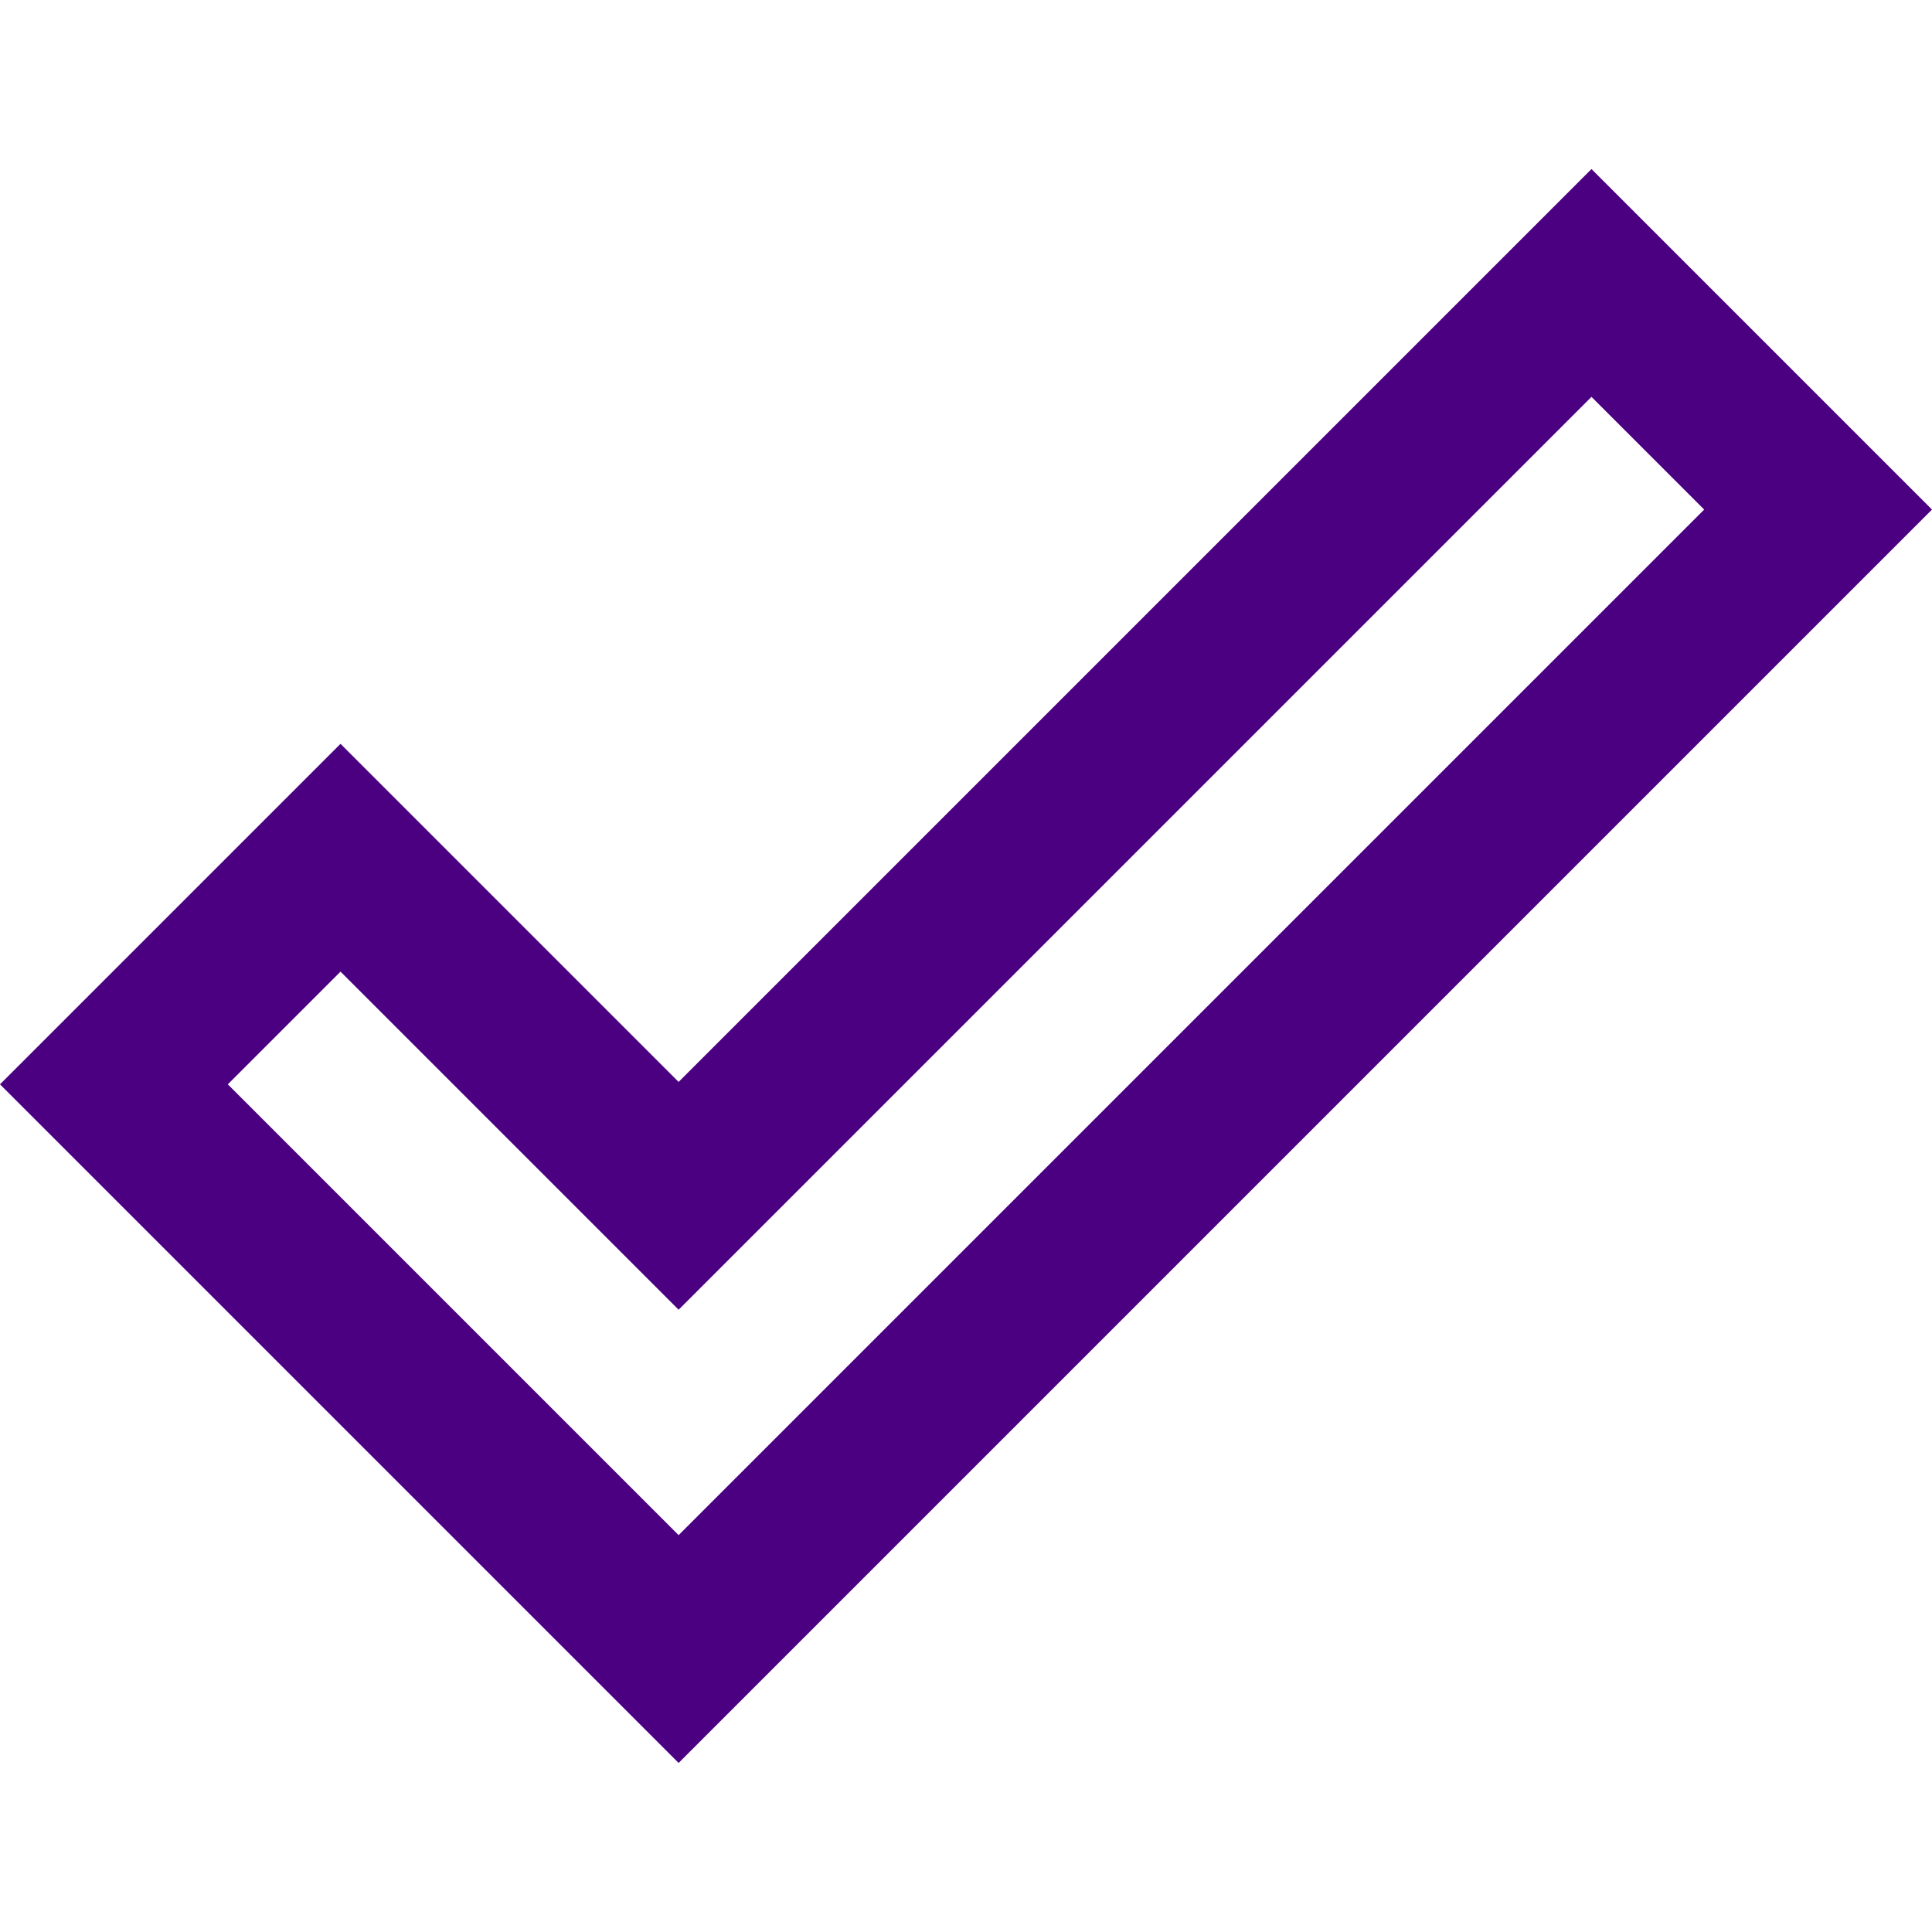
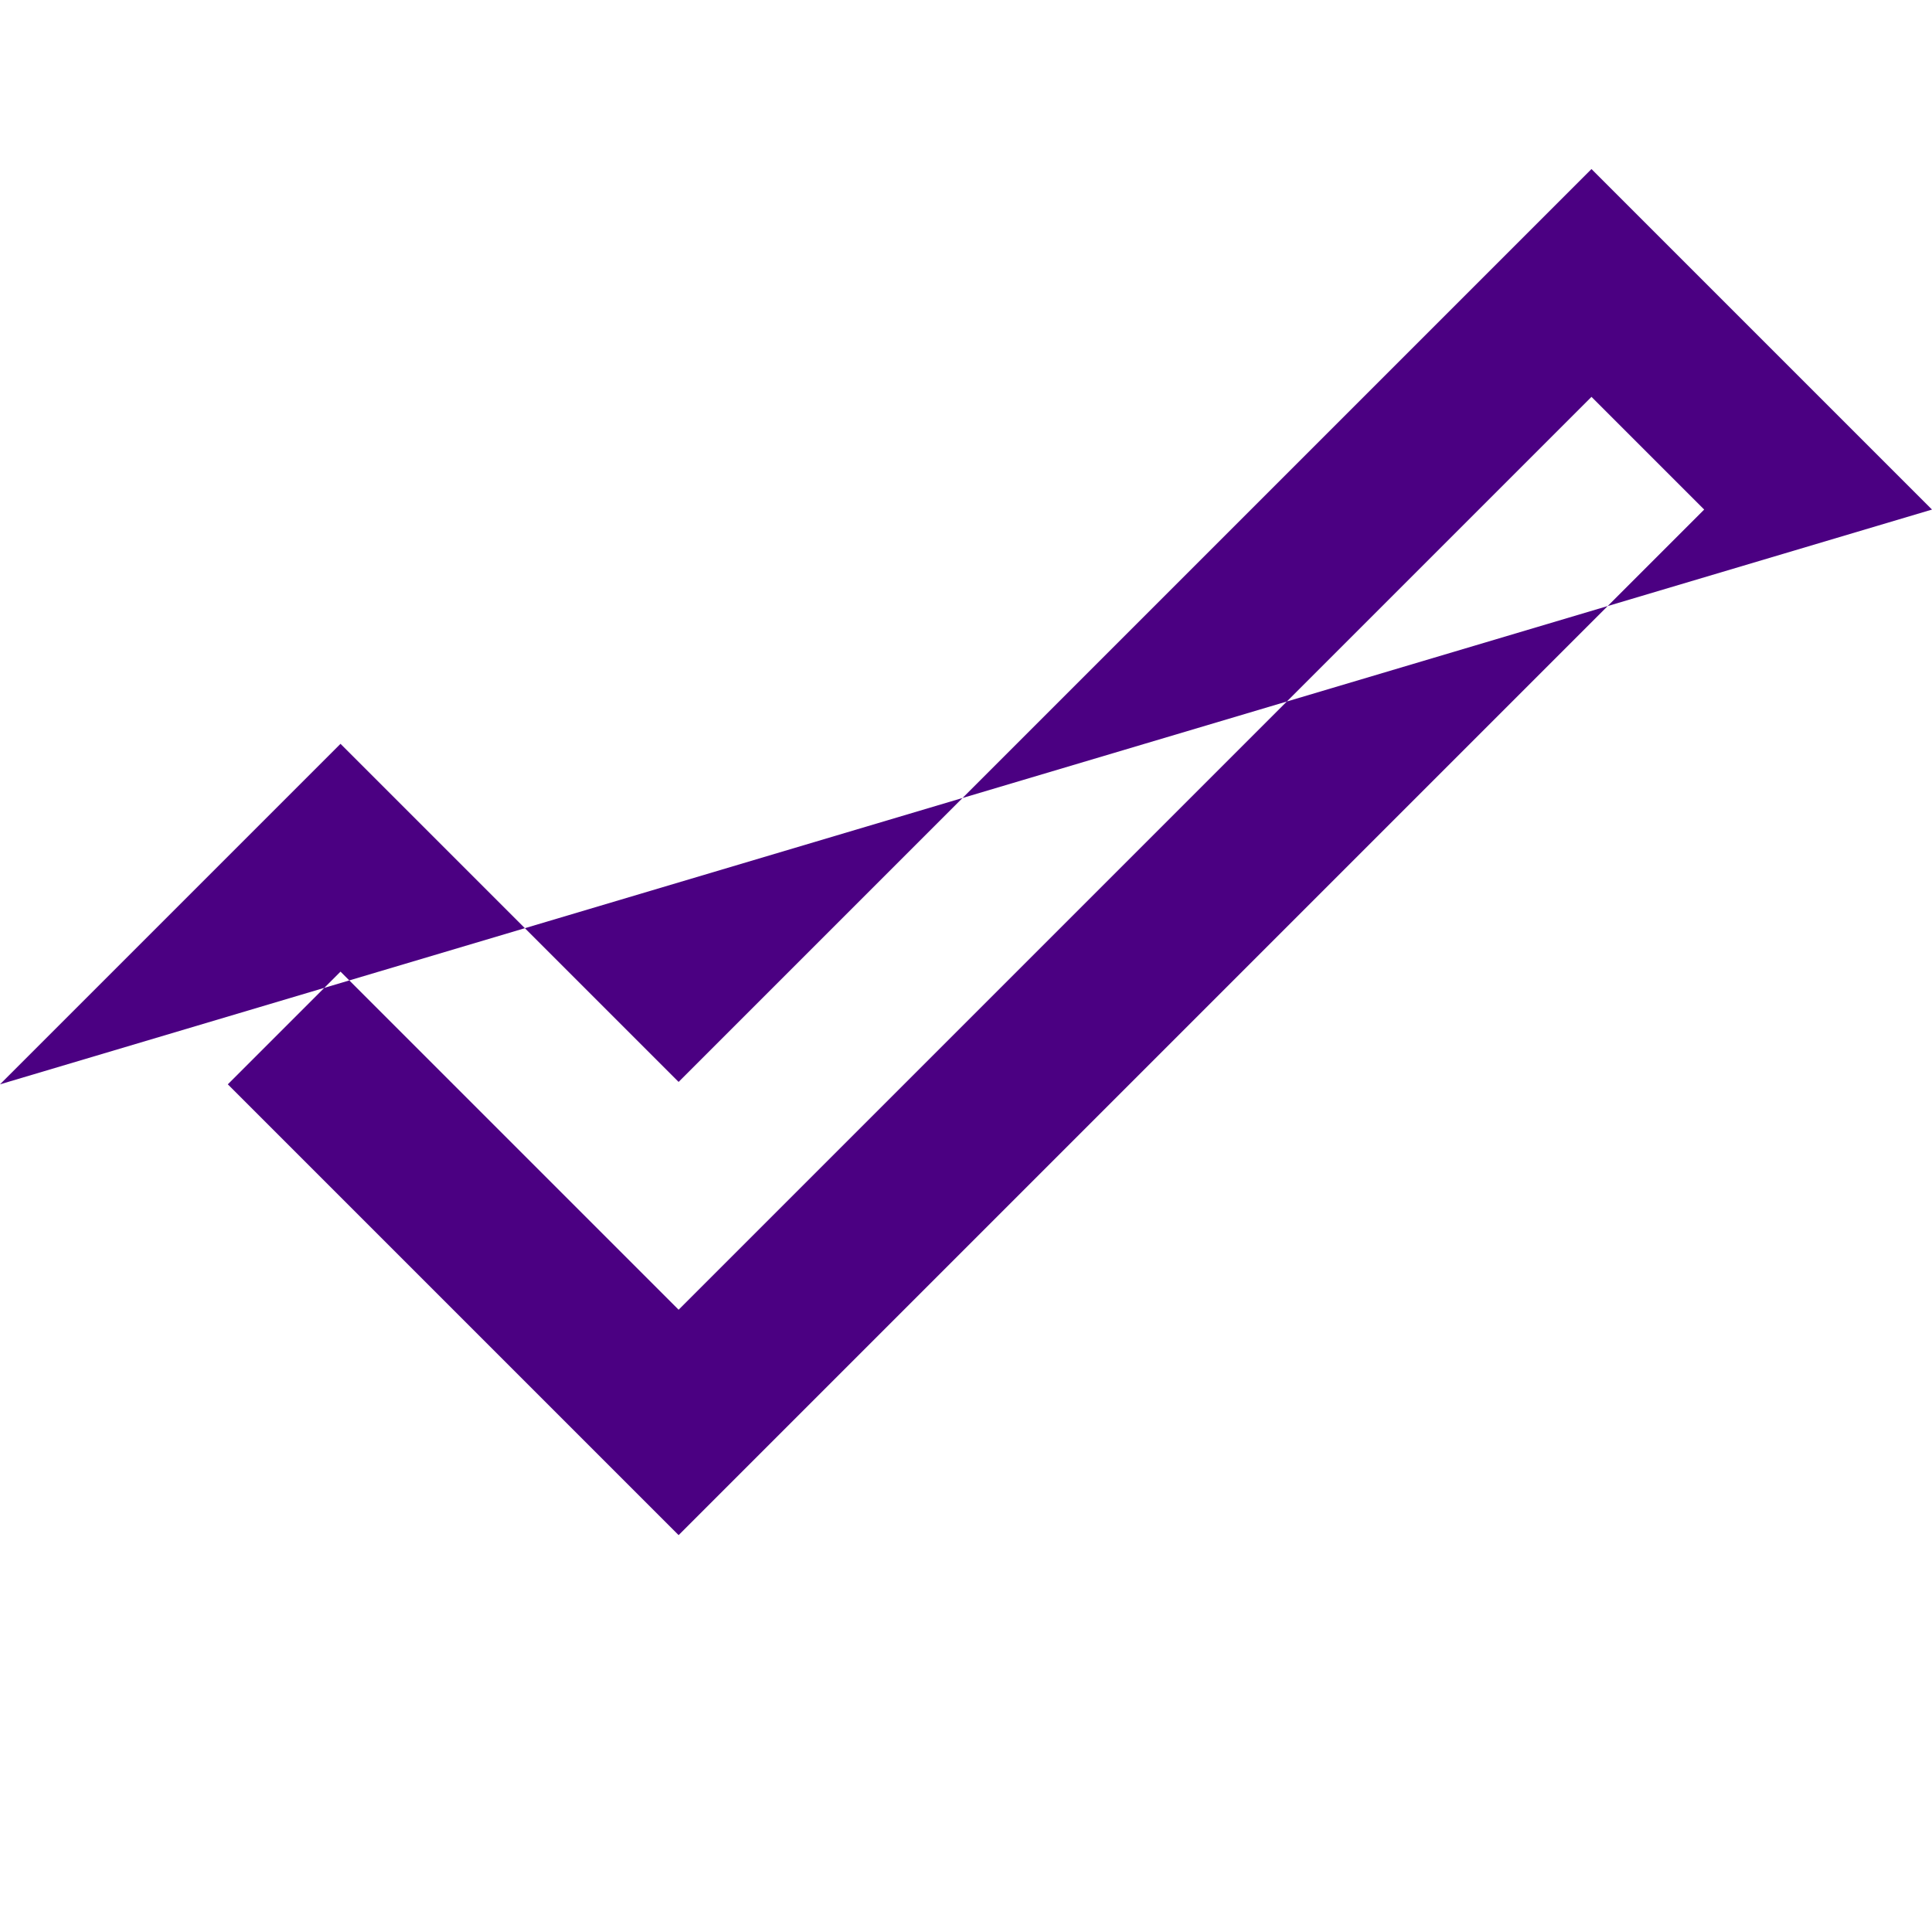
<svg xmlns="http://www.w3.org/2000/svg" width="48" height="48" viewBox="0 0 24 24">
-   <path fill="#4B0082" d="m19.77 4.93l1.4 1.4L8.43 19.07l-5.6-5.6l1.4-1.4l4.2 4.2L19.77 4.93m0-2.83L8.43 13.44l-4.2-4.2L0 13.47l8.43 8.43L24 6.33L19.77 2.1z" />
+   <path fill="#4B0082" d="m19.77 4.93l1.4 1.4L8.43 19.07l-5.6-5.6l1.4-1.4l4.2 4.2L19.77 4.93m0-2.83L8.43 13.44l-4.2-4.2L0 13.47L24 6.33L19.77 2.1z" />
</svg>